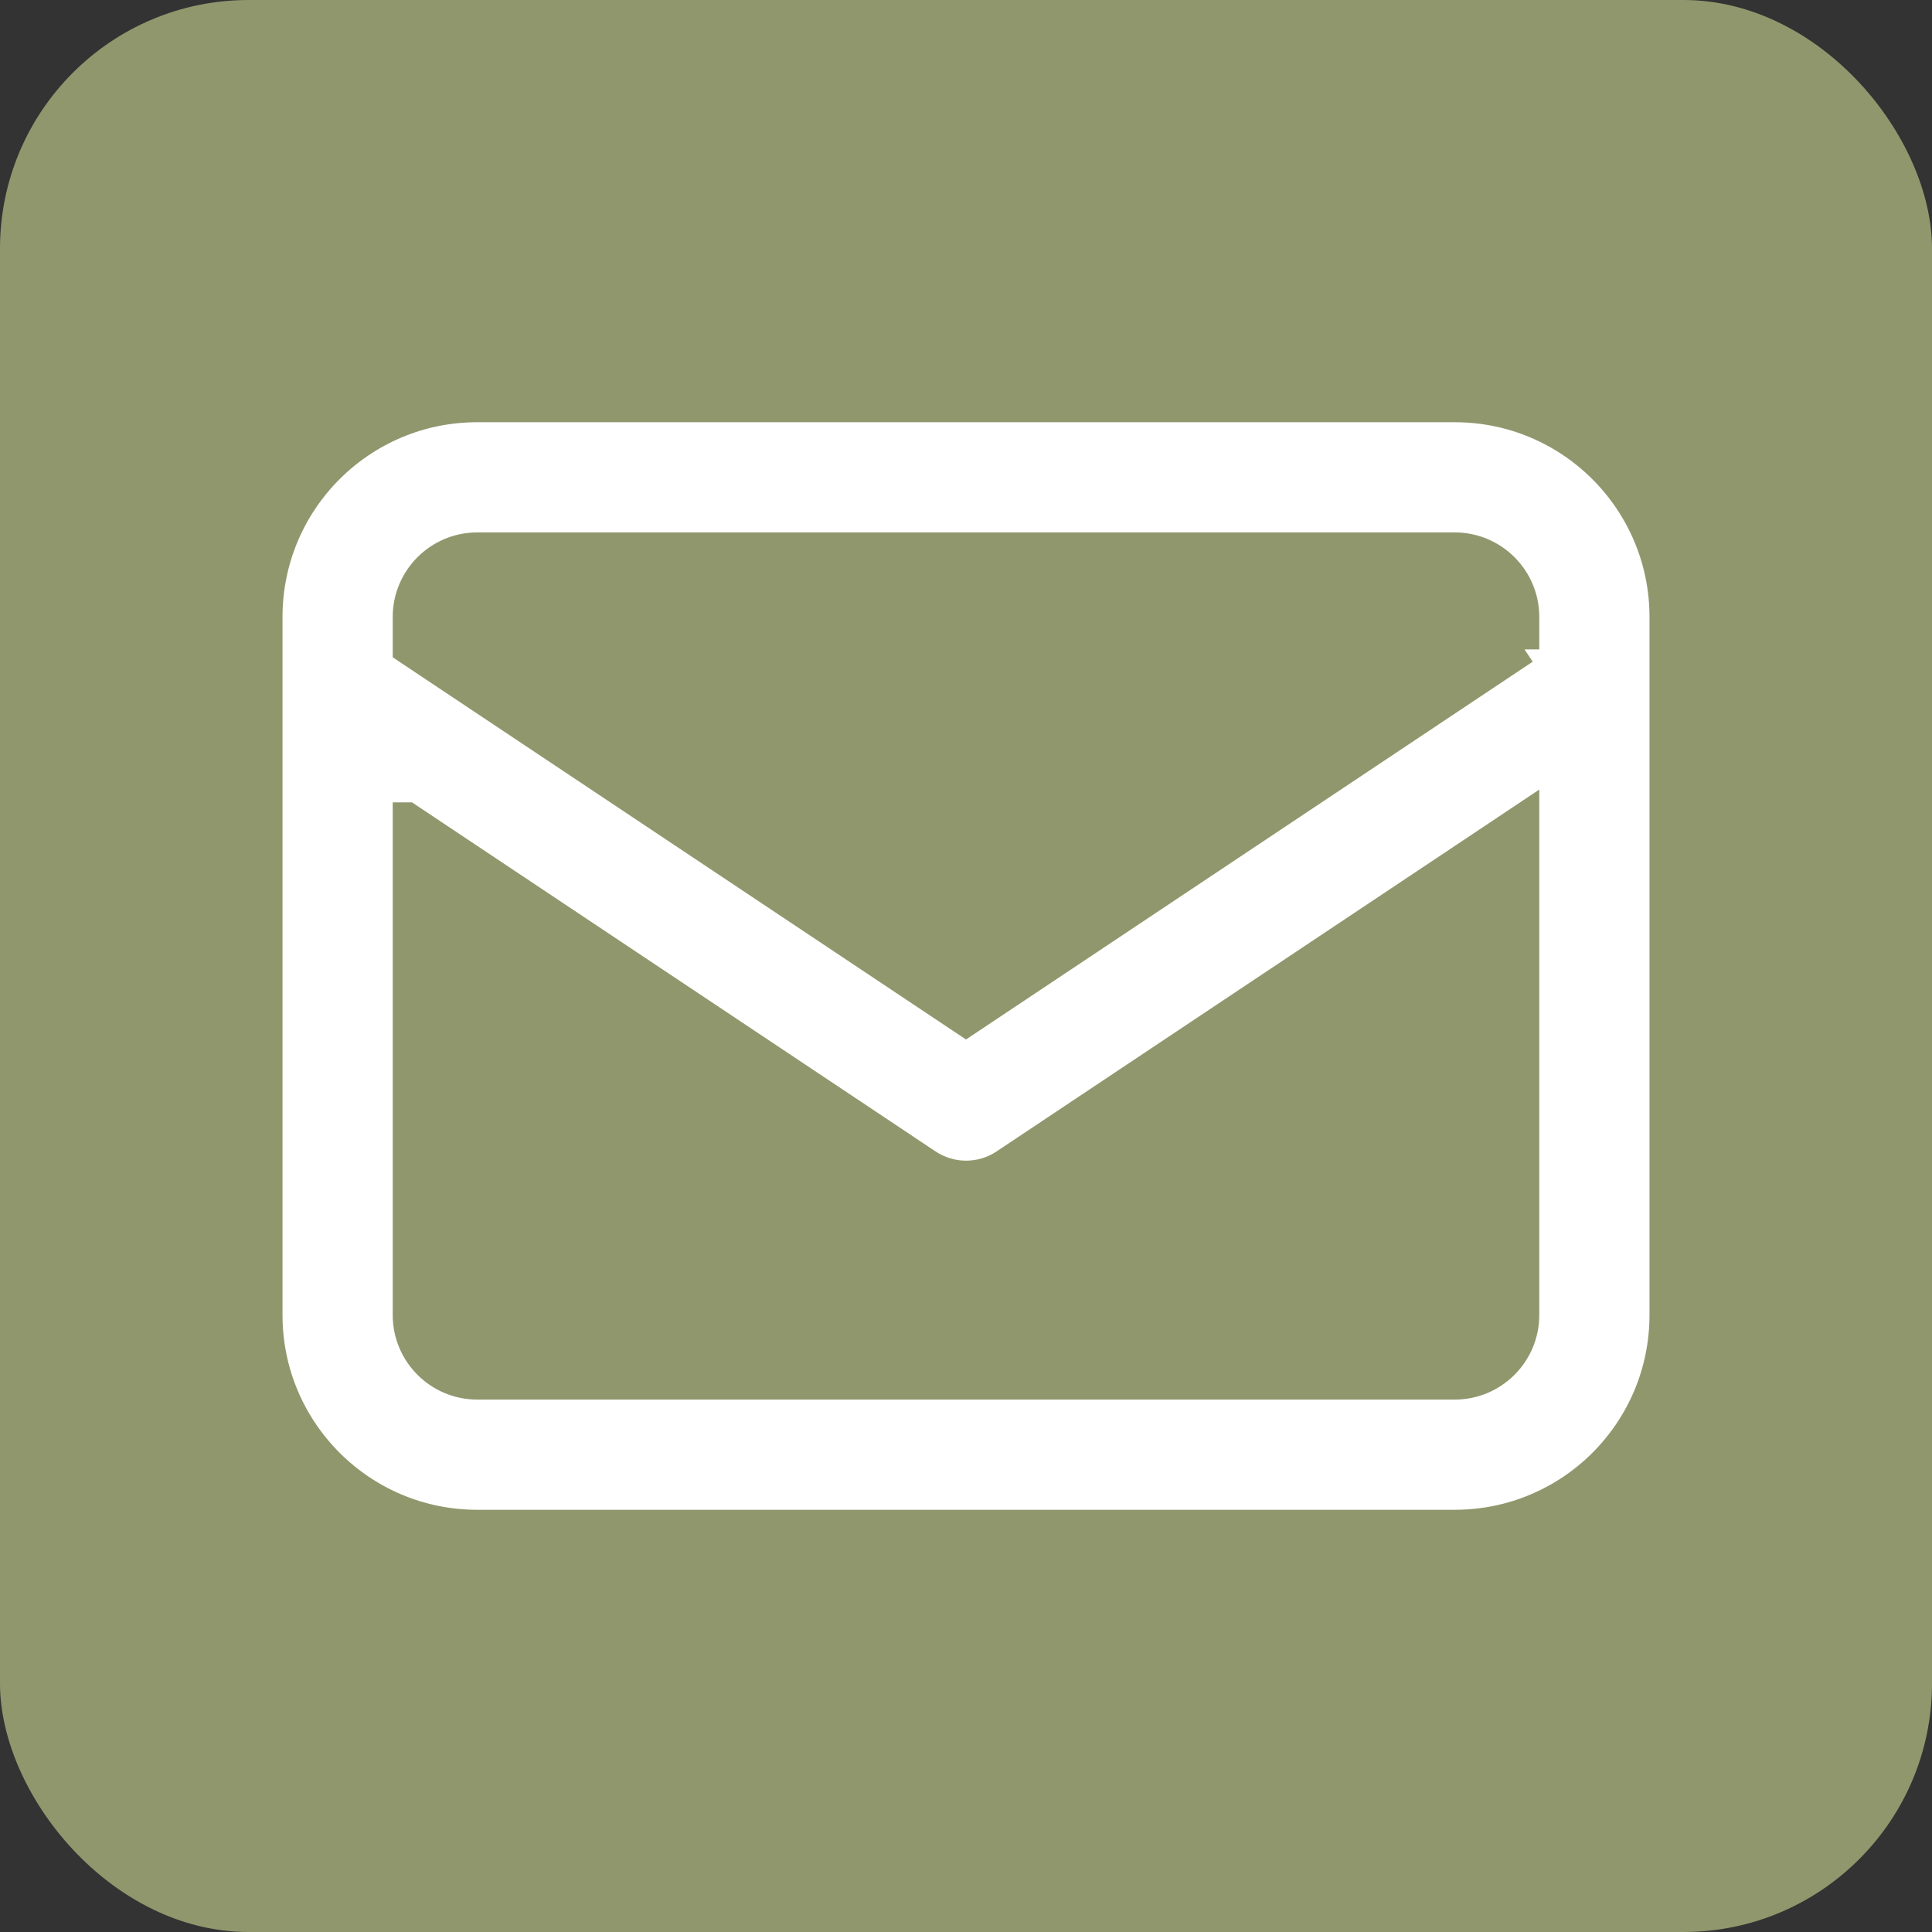
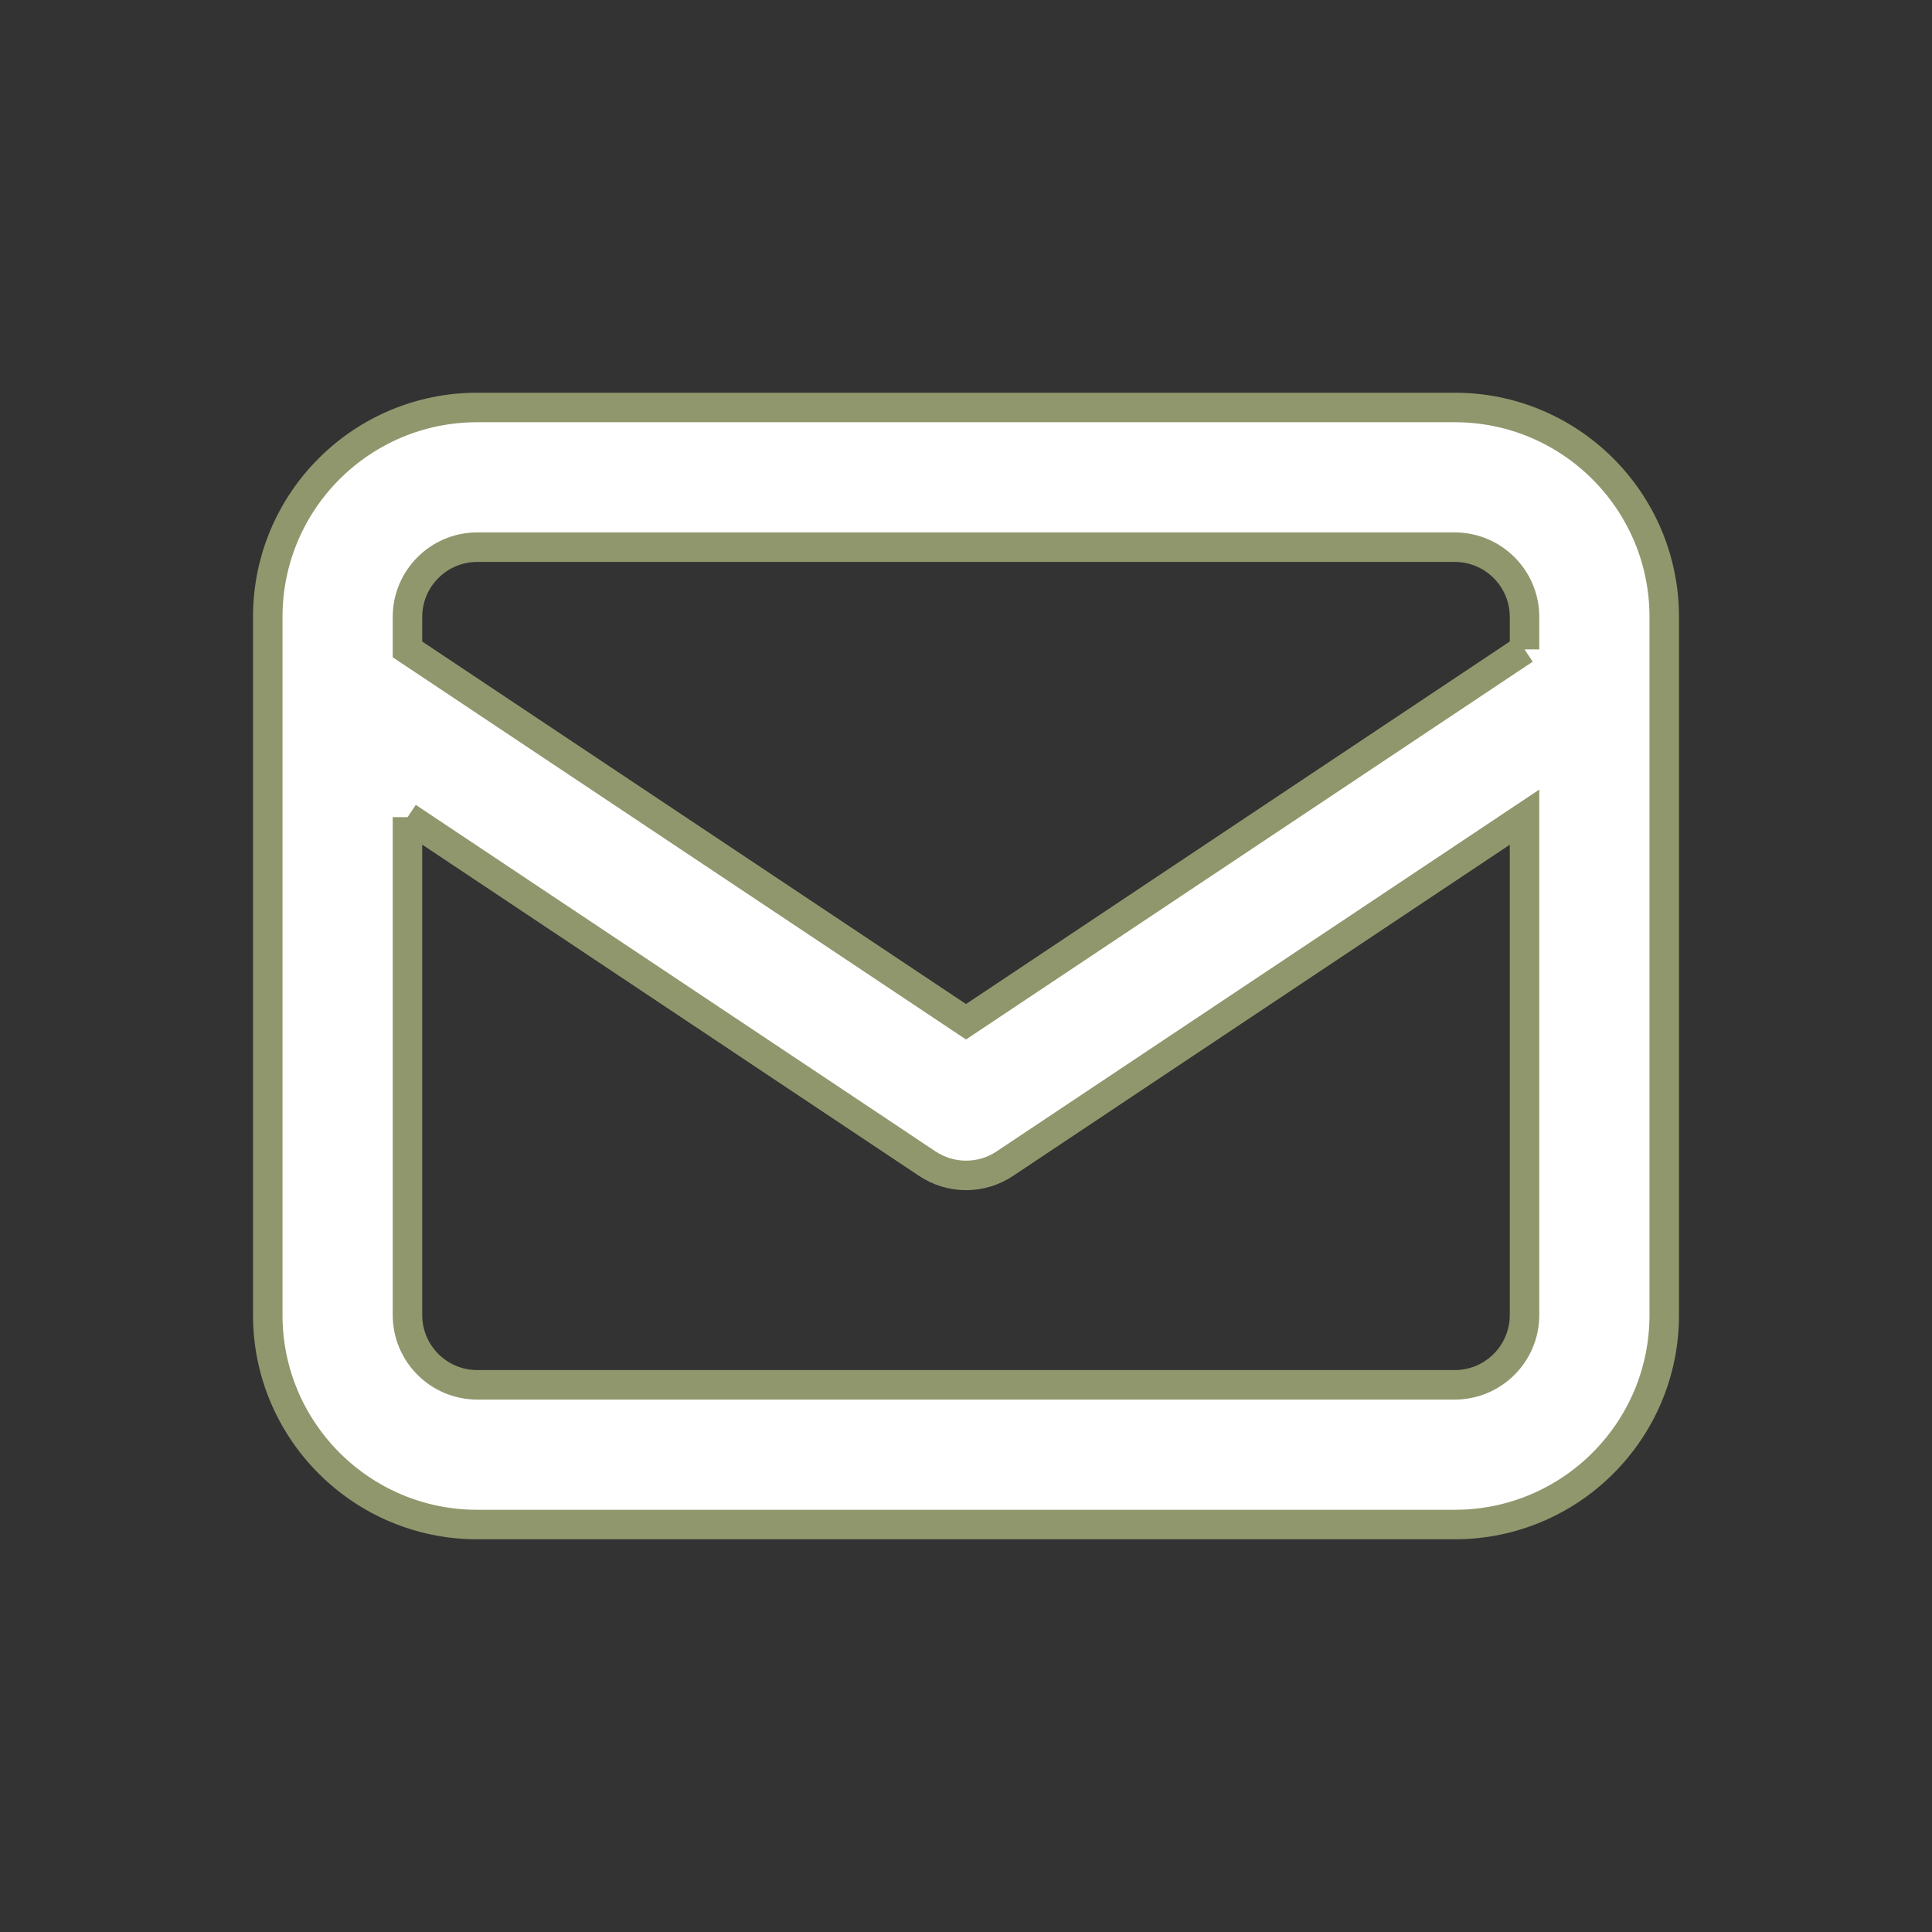
<svg xmlns="http://www.w3.org/2000/svg" id="Layer_2" viewBox="0 0 130.96 130.96">
  <rect x="0" y="0" width="130.96" height="130.96" fill="#333333" stroke="none" />
  <defs>
    <style>.cls-1{fill:#91976d;}.cls-2{fill:#fff;fill-rule:evenodd;stroke:#91976d;stroke-miterlimit:10;stroke-width:2px;}</style>
  </defs>
  <g id="Layer_1-2">
-     <rect class="cls-1" width="130.96" height="130.96" rx="16.85" ry="16.85" />
-     <path class="cls-2" d="M32.35,27.62c-7.84,0-14.2,6.35-14.2,14.2v47.32c0,7.84,6.36,14.2,14.2,14.2h66.26c7.84,0,14.2-6.35,14.2-14.2v-47.32c0-7.84-6.36-14.2-14.2-14.2H32.35ZM103.34,44.02v-2.2c0-2.61-2.12-4.73-4.73-4.73H32.35c-2.61,0-4.73,2.12-4.73,4.73v2.2l37.86,25.24,37.86-25.24ZM27.62,55.39v33.75c0,2.61,2.12,4.73,4.73,4.73h66.26c2.61,0,4.73-2.12,4.73-4.73v-33.75l-35.23,23.49c-1.59,1.06-3.66,1.06-5.25,0l-35.23-23.49Z" />
+     <path class="cls-2" d="M32.35,27.62c-7.84,0-14.2,6.35-14.2,14.2v47.32c0,7.84,6.36,14.2,14.2,14.2h66.26c7.84,0,14.2-6.35,14.2-14.2v-47.32c0-7.84-6.36-14.2-14.2-14.2H32.35ZM103.34,44.02v-2.2c0-2.61-2.12-4.73-4.73-4.73H32.35c-2.61,0-4.73,2.12-4.73,4.73v2.2l37.86,25.24,37.86-25.24ZM27.62,55.39v33.75c0,2.61,2.12,4.73,4.73,4.73h66.26c2.61,0,4.73-2.12,4.73-4.73v-33.75l-35.23,23.49c-1.59,1.06-3.66,1.06-5.25,0l-35.23-23.49" />
  </g>
</svg>